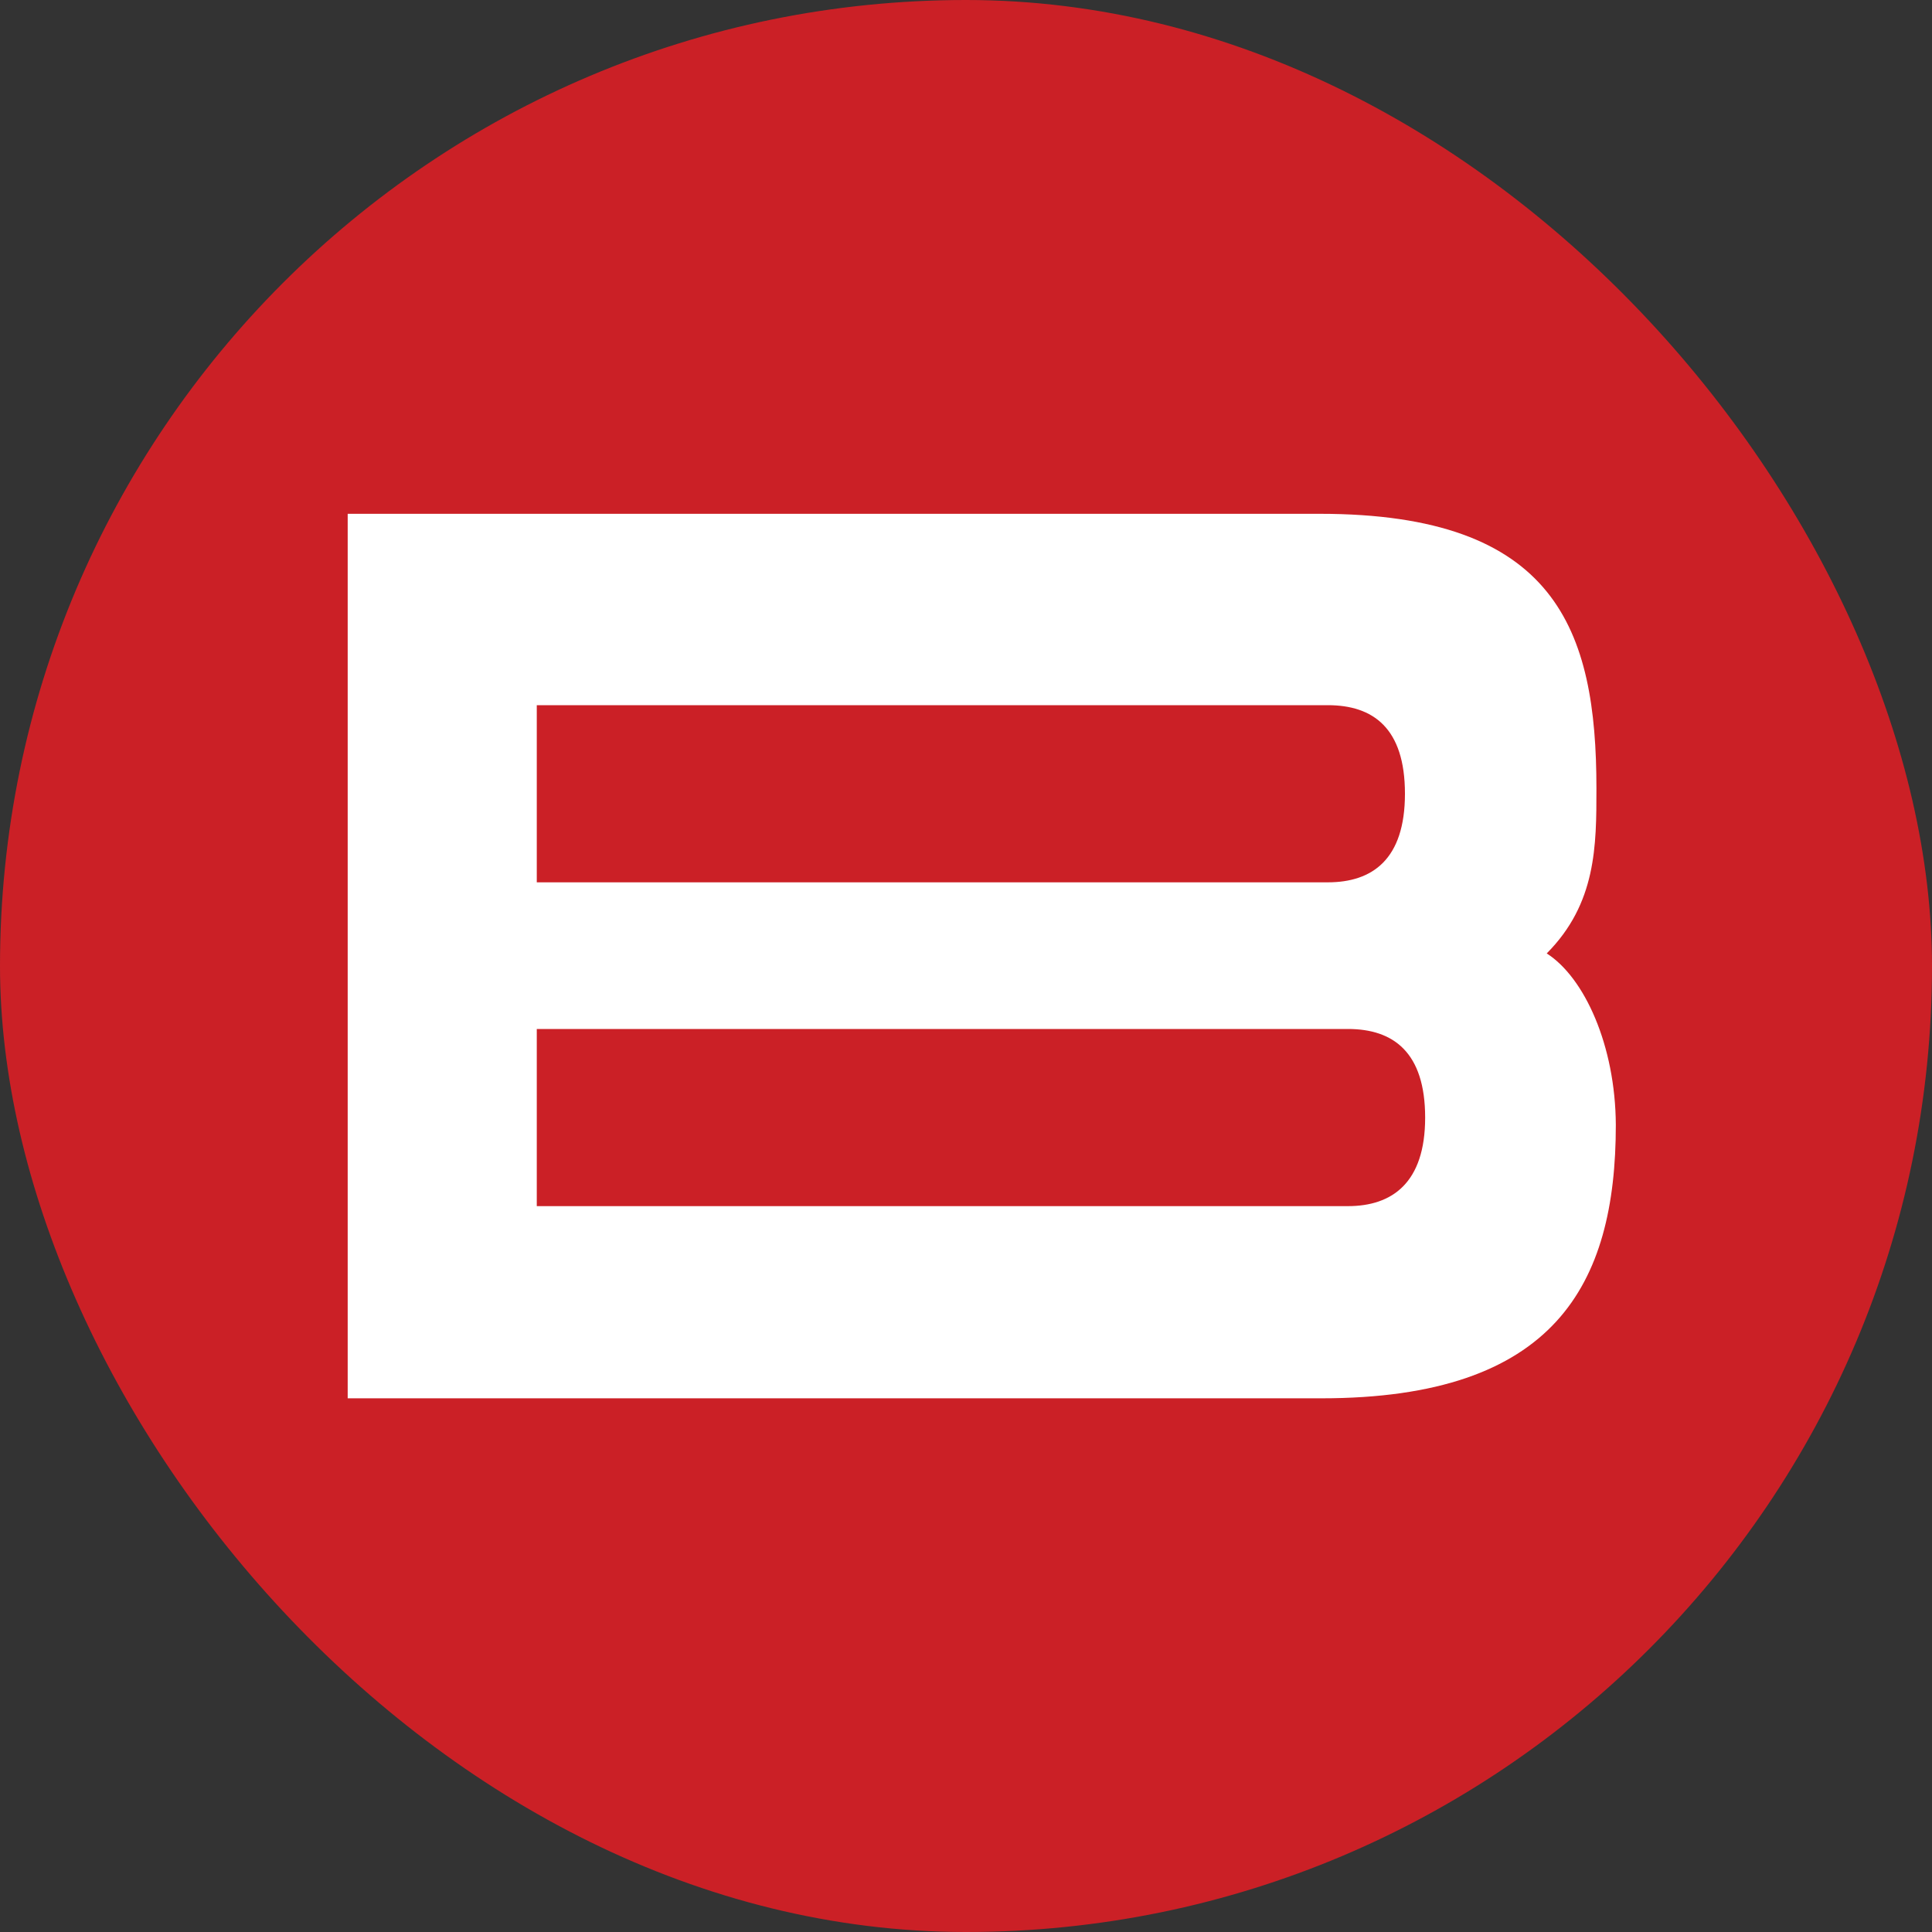
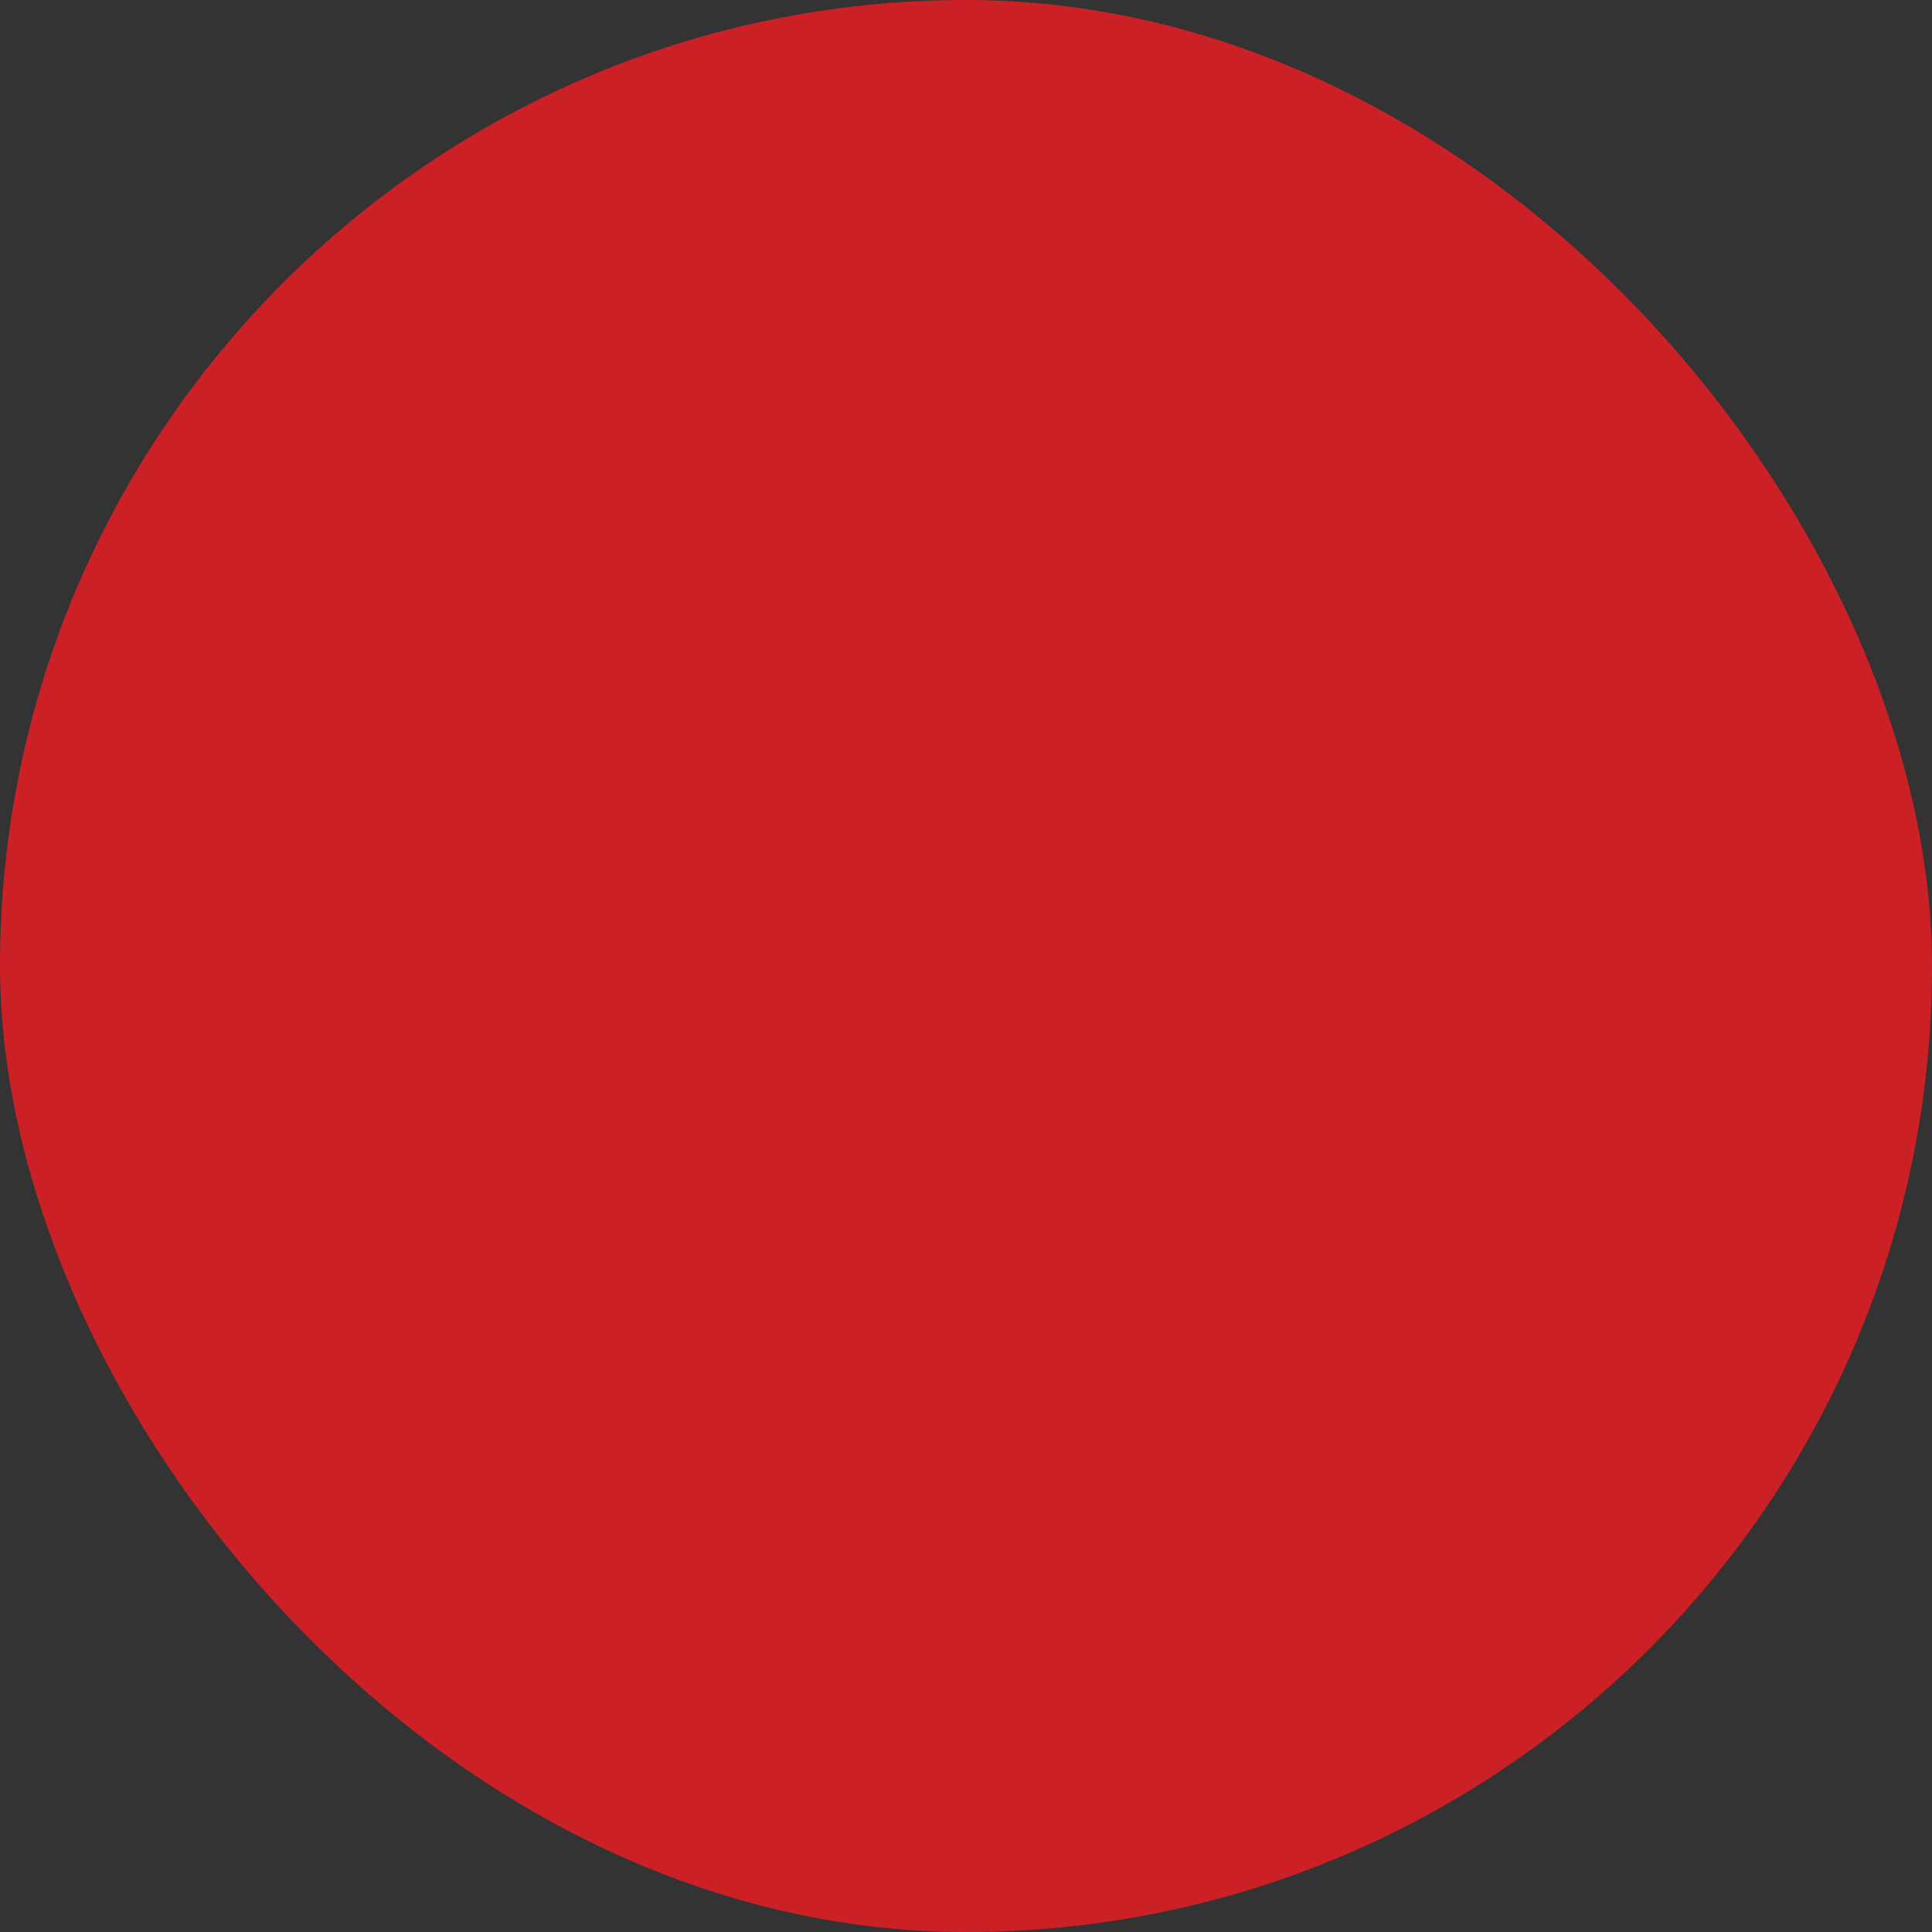
<svg xmlns="http://www.w3.org/2000/svg" width="55" height="55" viewBox="0 0 55 55" fill="none">
  <rect x="0" y="0" width="55" height="55" fill="#333333" stroke="none" />
  <rect width="55" height="55" rx="27.5" fill="#CB2026" />
-   <path d="M44.032 27.142C45.447 25.719 45.447 24.077 45.447 22.446C45.447 17.924 44.297 14.627 37.569 14.627H9.898V39.807H37.615C44.262 39.807 45.999 36.58 45.999 32.023C45.987 29.756 45.102 27.824 44.032 27.142ZM15.281 20.075H37.799C39.087 20.075 39.996 20.723 39.996 22.596C39.996 24.47 39.064 25.118 37.799 25.118H15.281V20.075ZM38.374 34.336H15.281V29.293H38.374C39.662 29.293 40.571 29.952 40.571 31.815C40.571 33.677 39.628 34.336 38.374 34.336Z" fill="white" />
</svg>